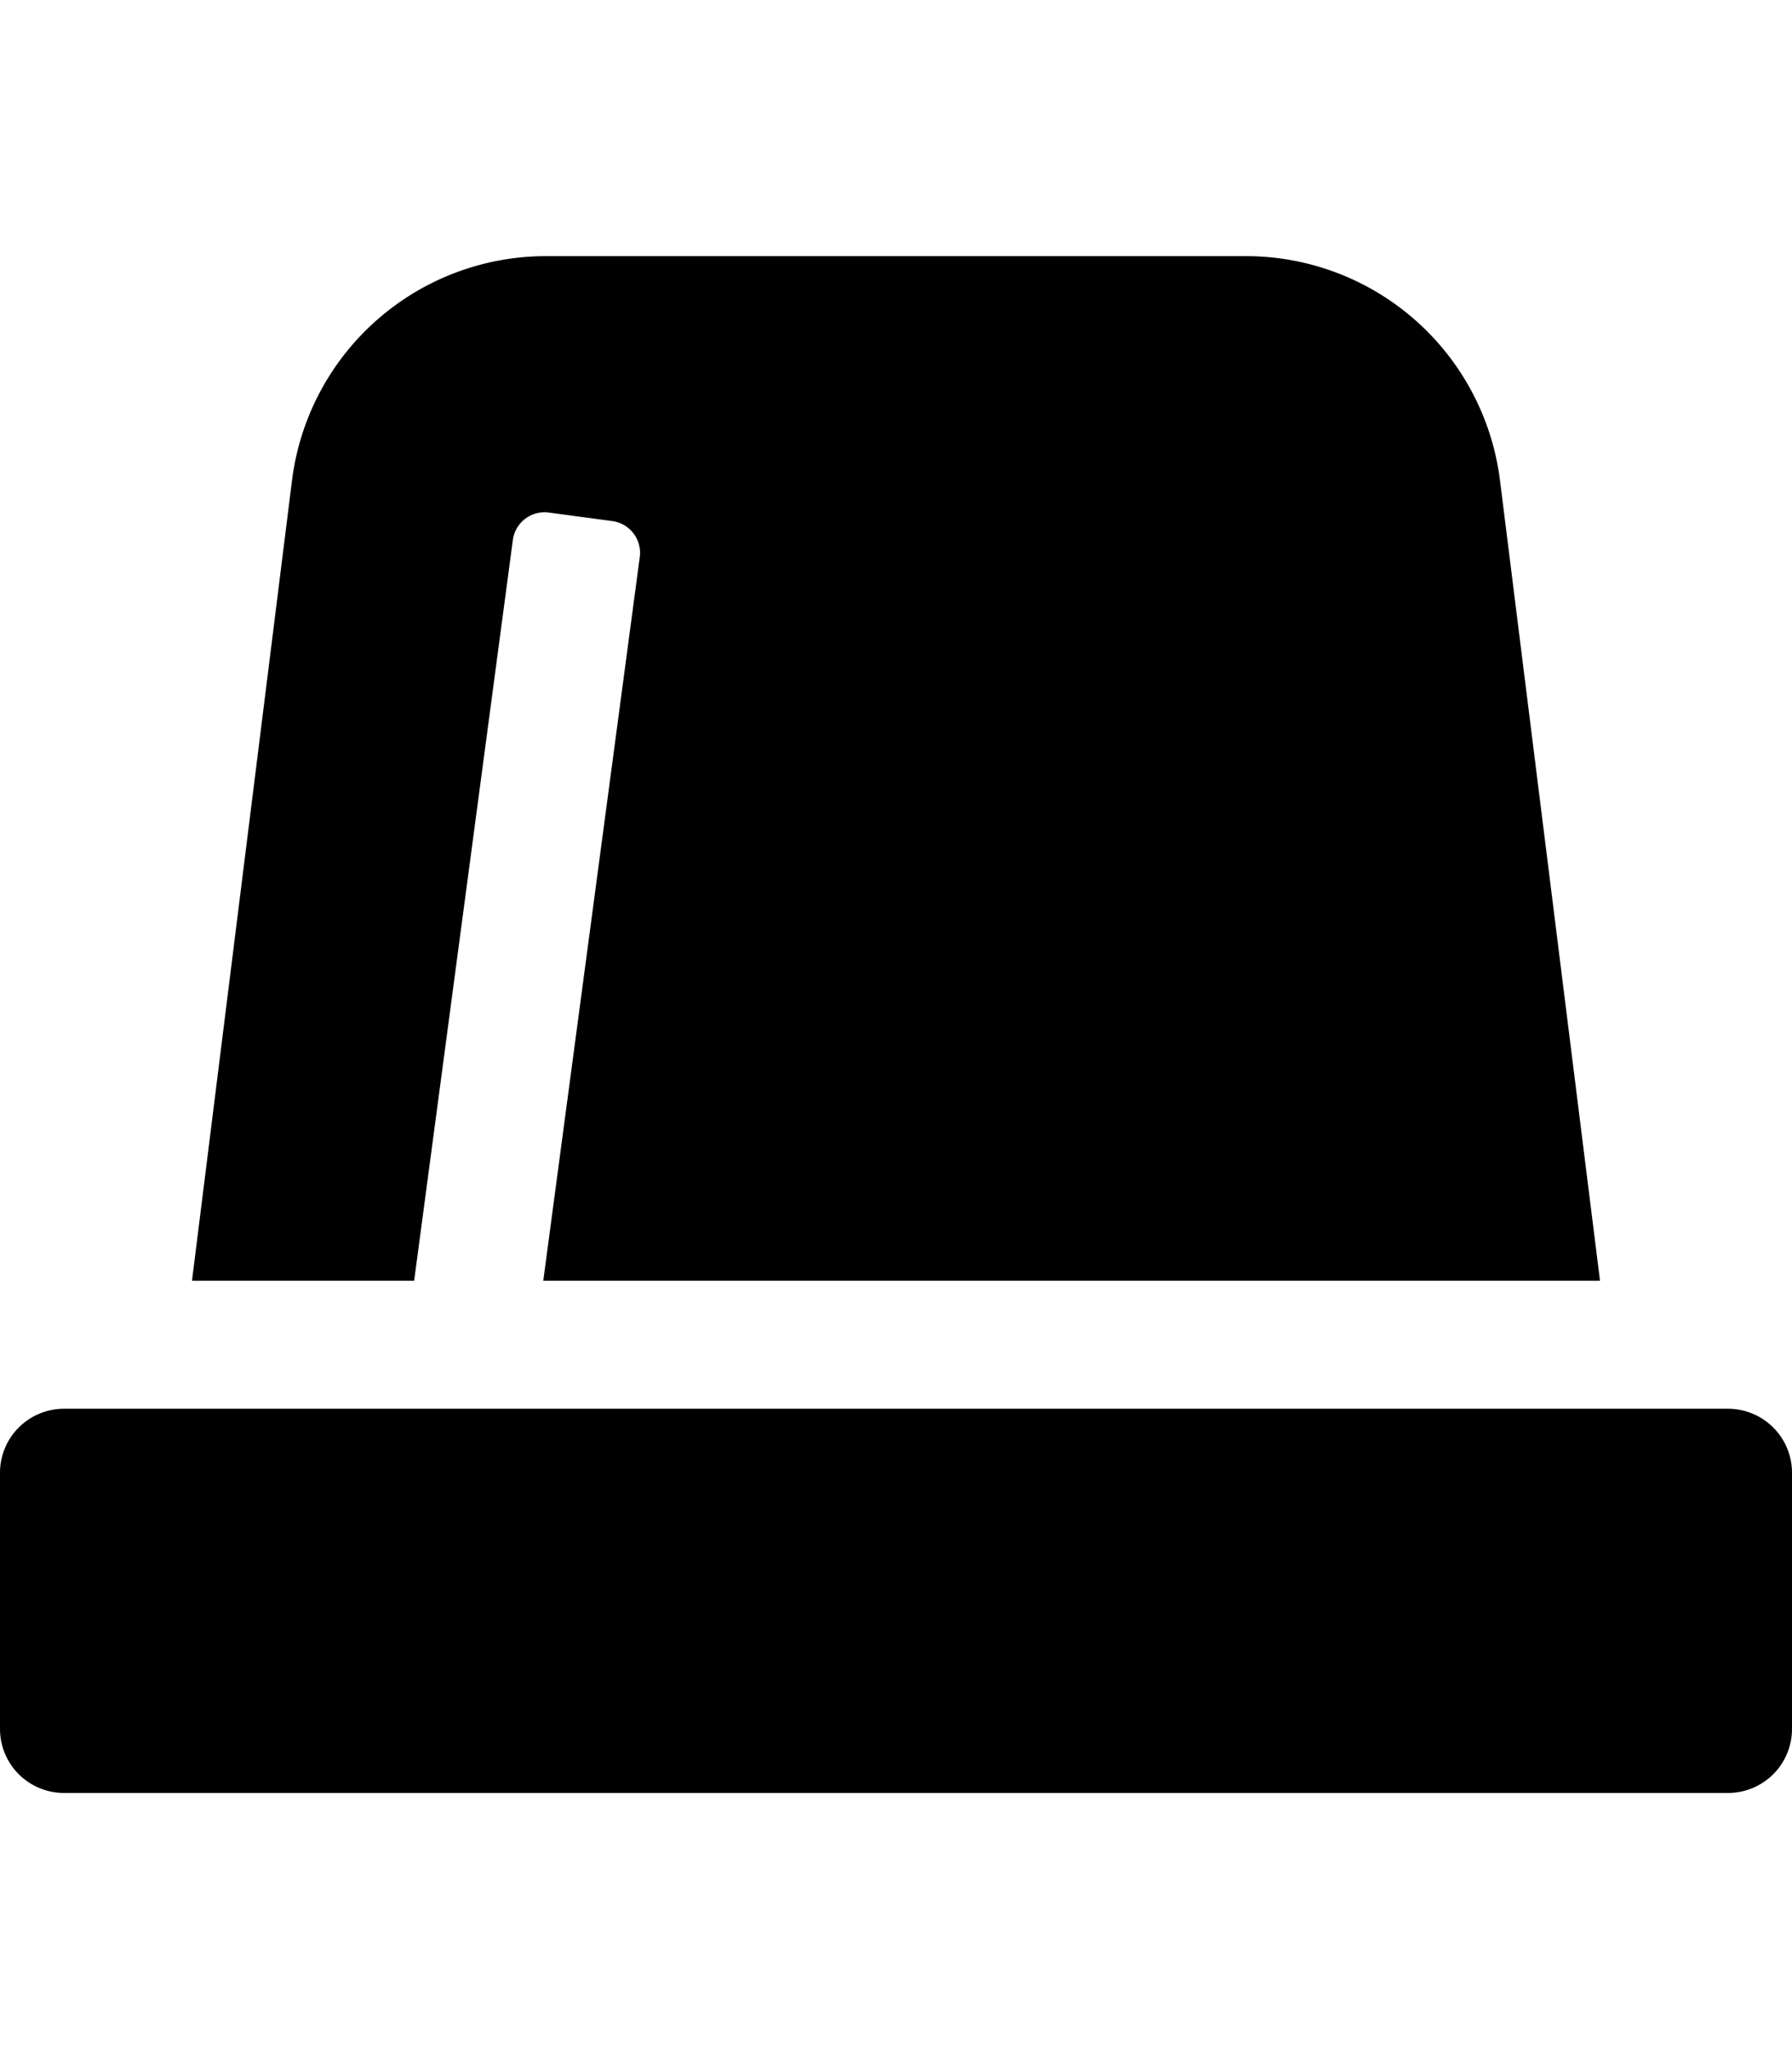
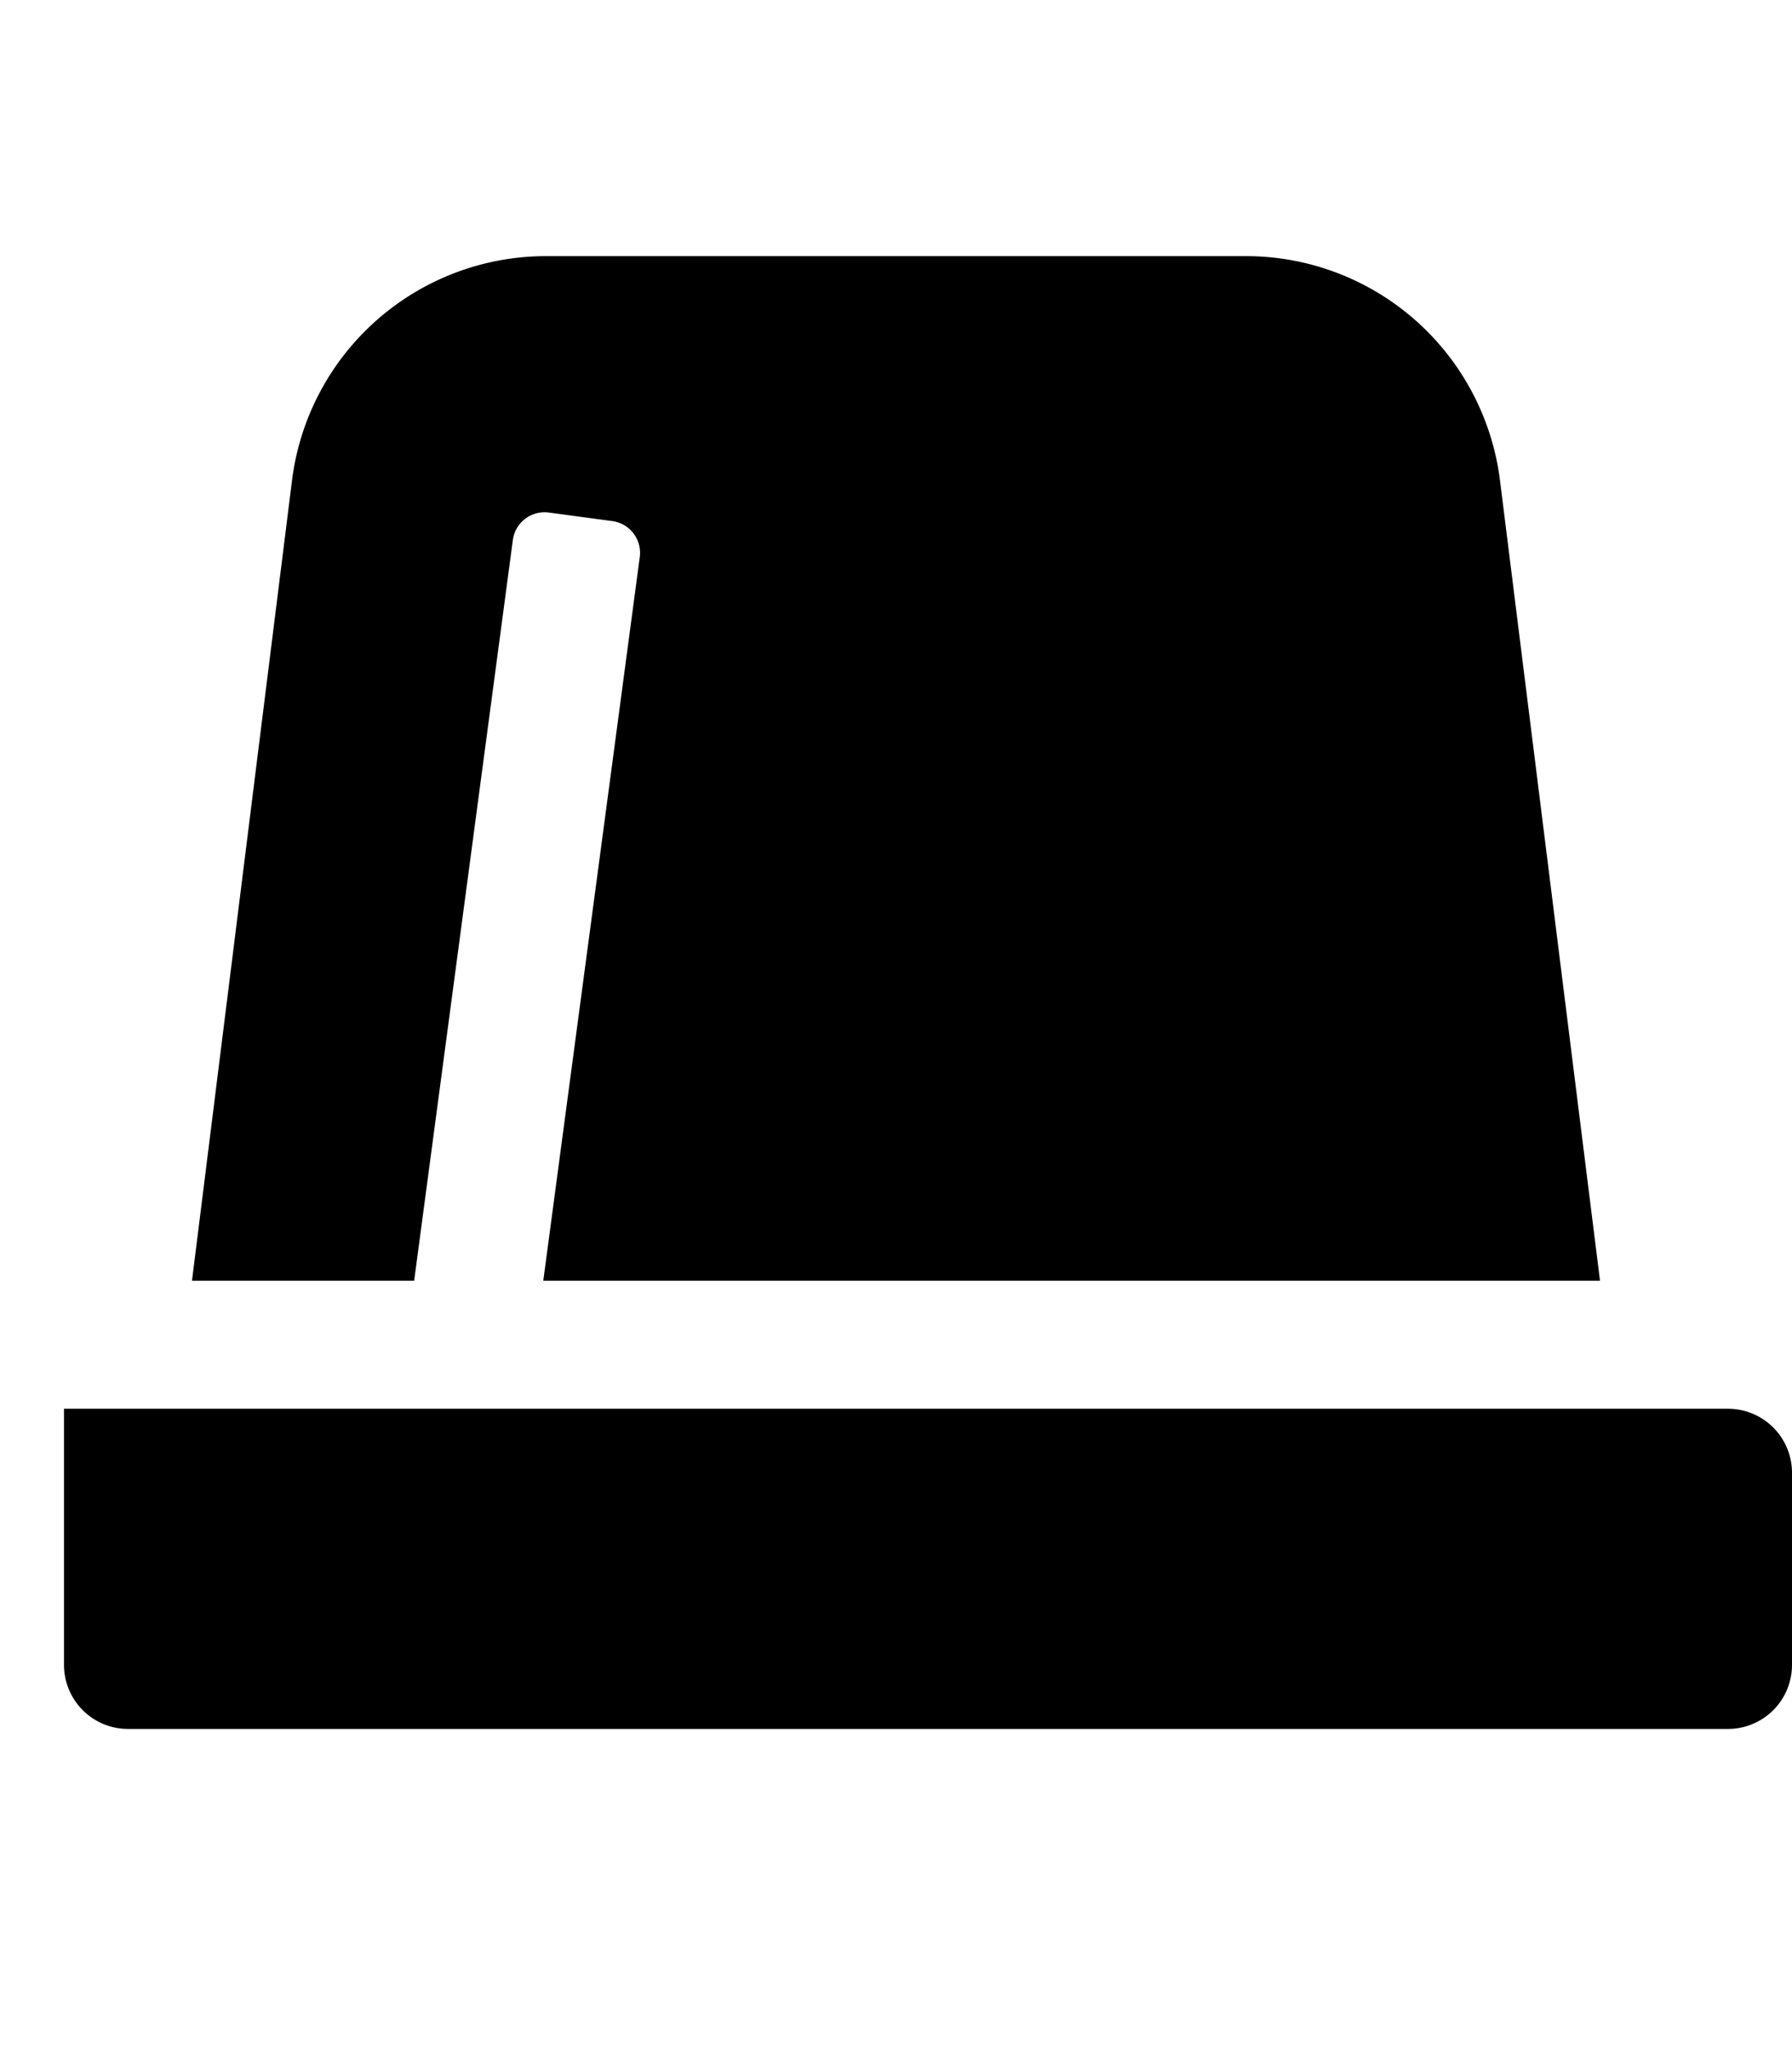
<svg xmlns="http://www.w3.org/2000/svg" viewBox="0 0 448 512">
-   <path d="M128.21,134.94a8,8,0,0,1,9-6.87l15.86,2.13a8,8,0,0,1,6.87,9L135.82,320H400L375,120.06A64,64,0,0,0,311.5,64h-175A64,64,0,0,0,73,120.06L48,320h55.54ZM432,352H16A16,16,0,0,0,0,368v64a16,16,0,0,0,16,16H432a16,16,0,0,0,16-16V368A16,16,0,0,0,432,352Z" />
+   <path d="M128.21,134.94a8,8,0,0,1,9-6.87l15.86,2.13a8,8,0,0,1,6.87,9L135.82,320H400L375,120.06A64,64,0,0,0,311.5,64h-175A64,64,0,0,0,73,120.06L48,320h55.54ZM432,352H16v64a16,16,0,0,0,16,16H432a16,16,0,0,0,16-16V368A16,16,0,0,0,432,352Z" />
</svg>